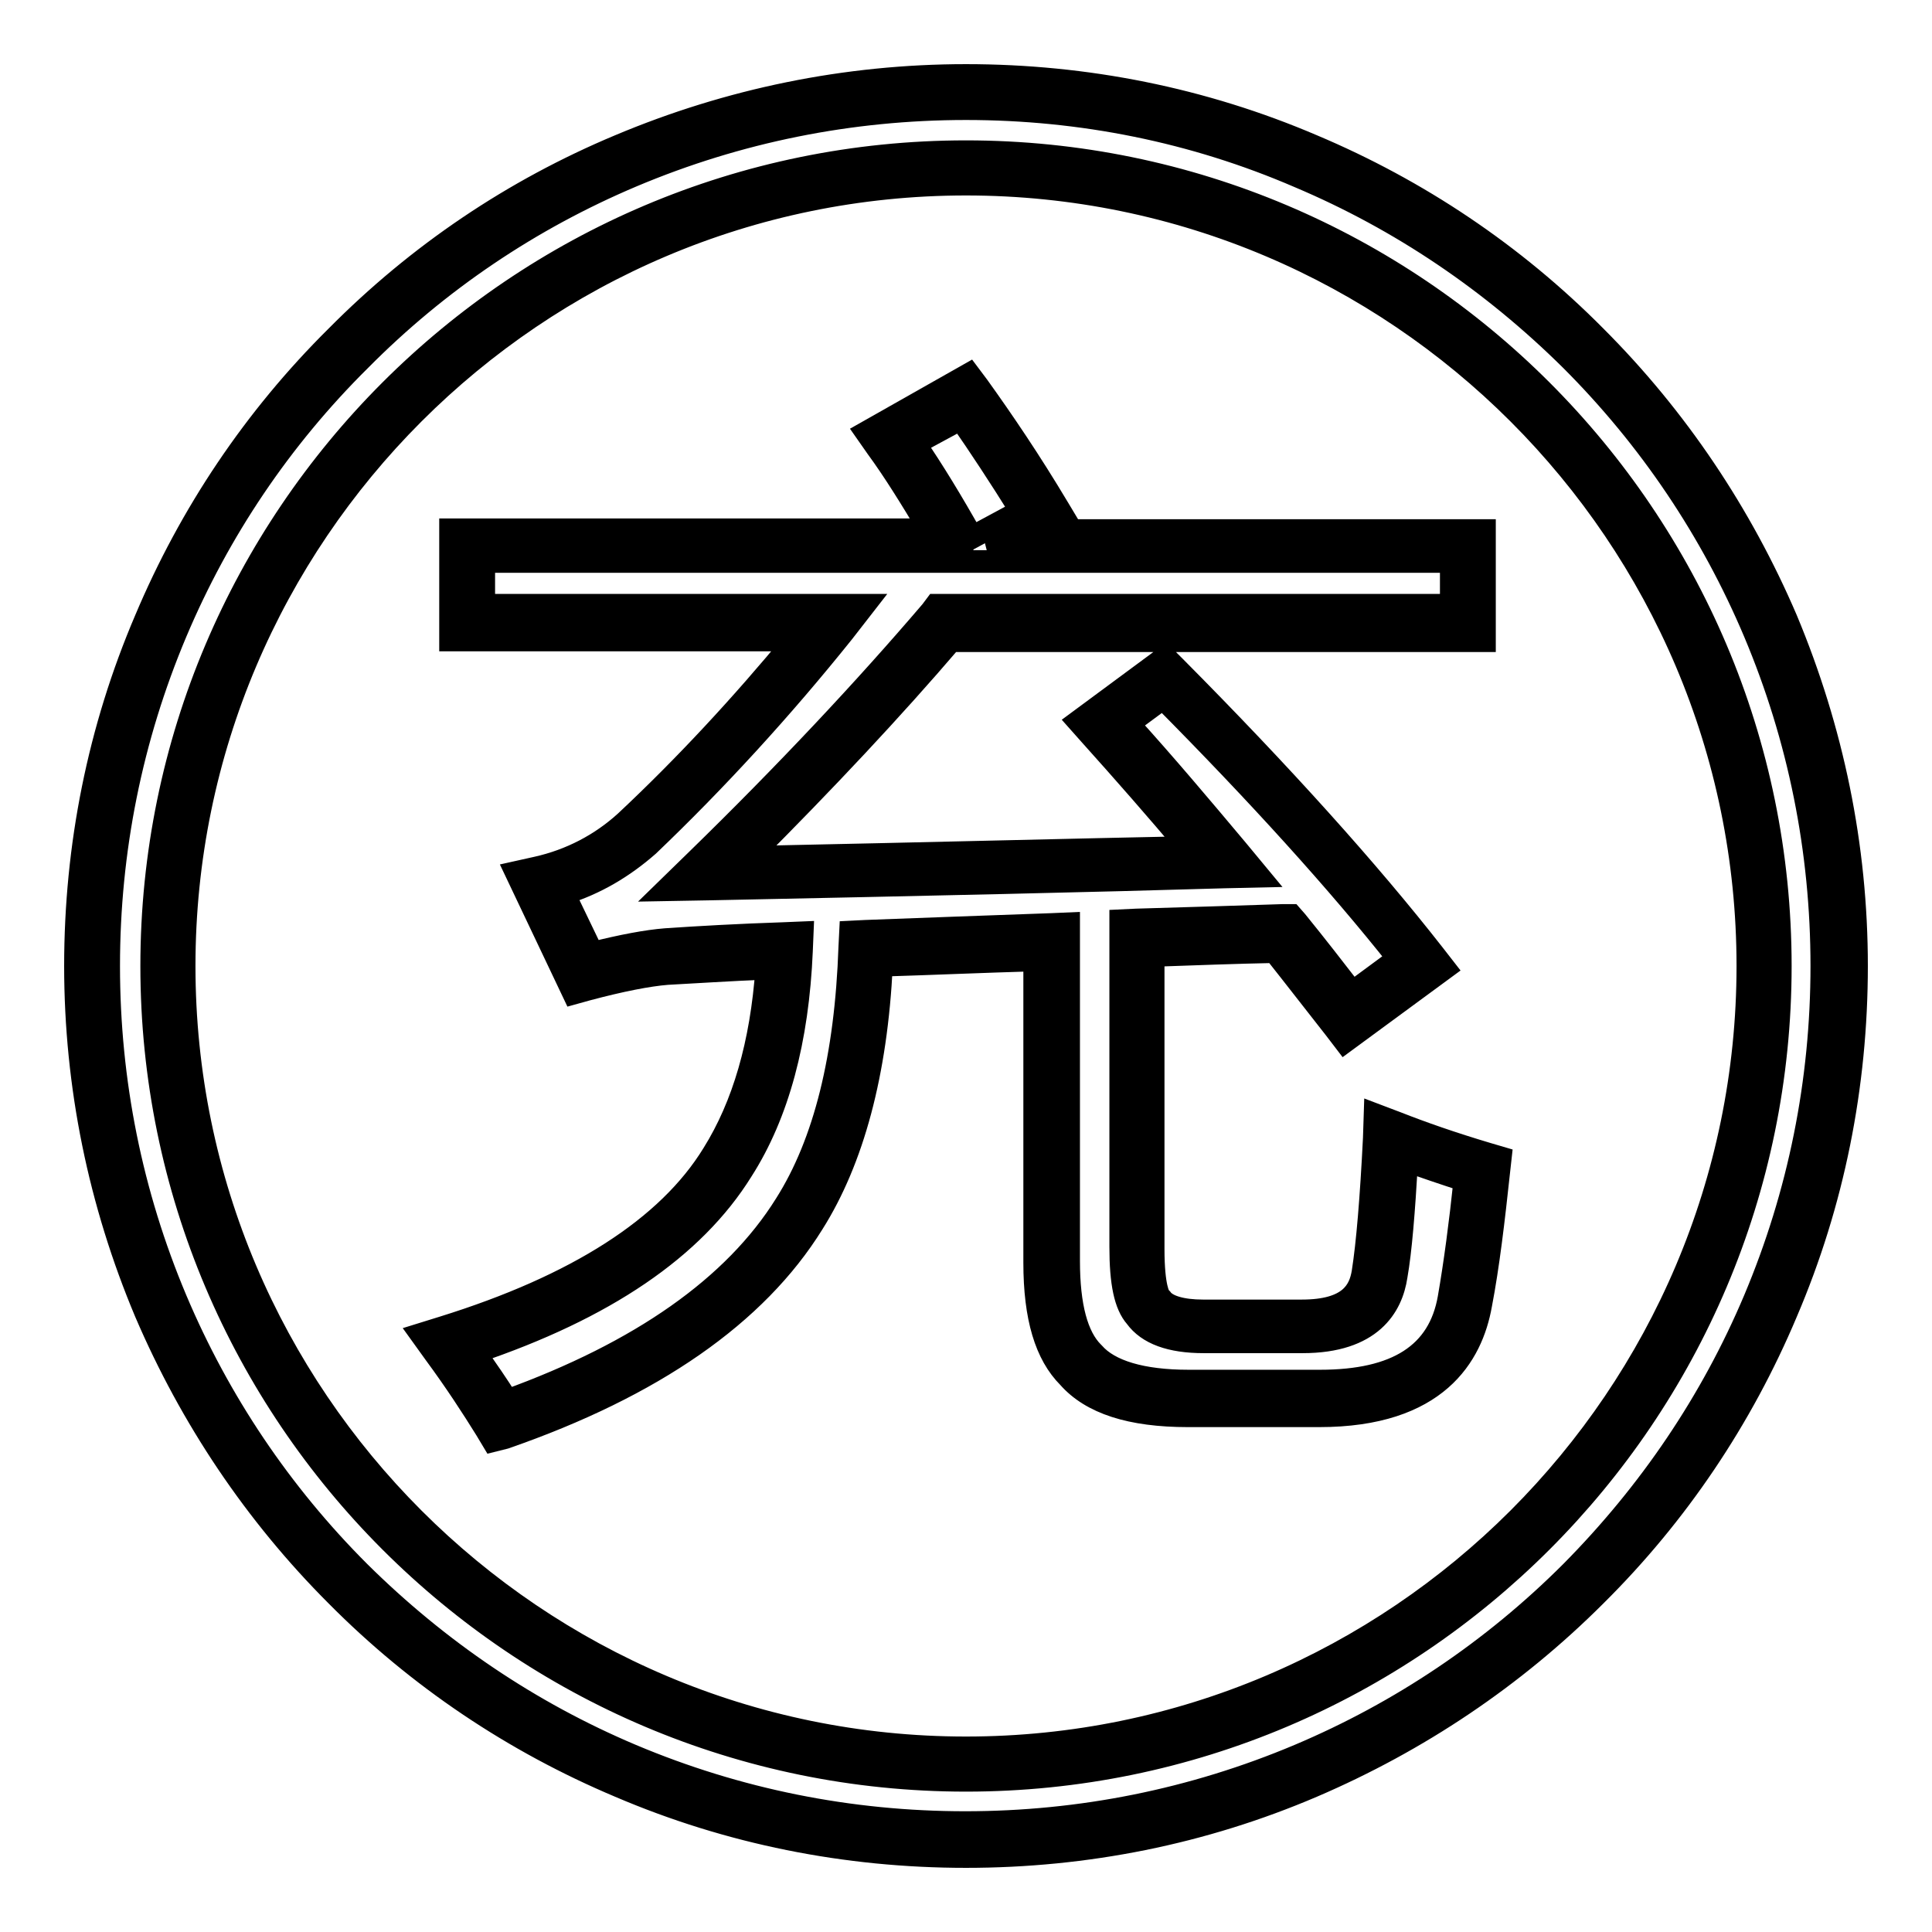
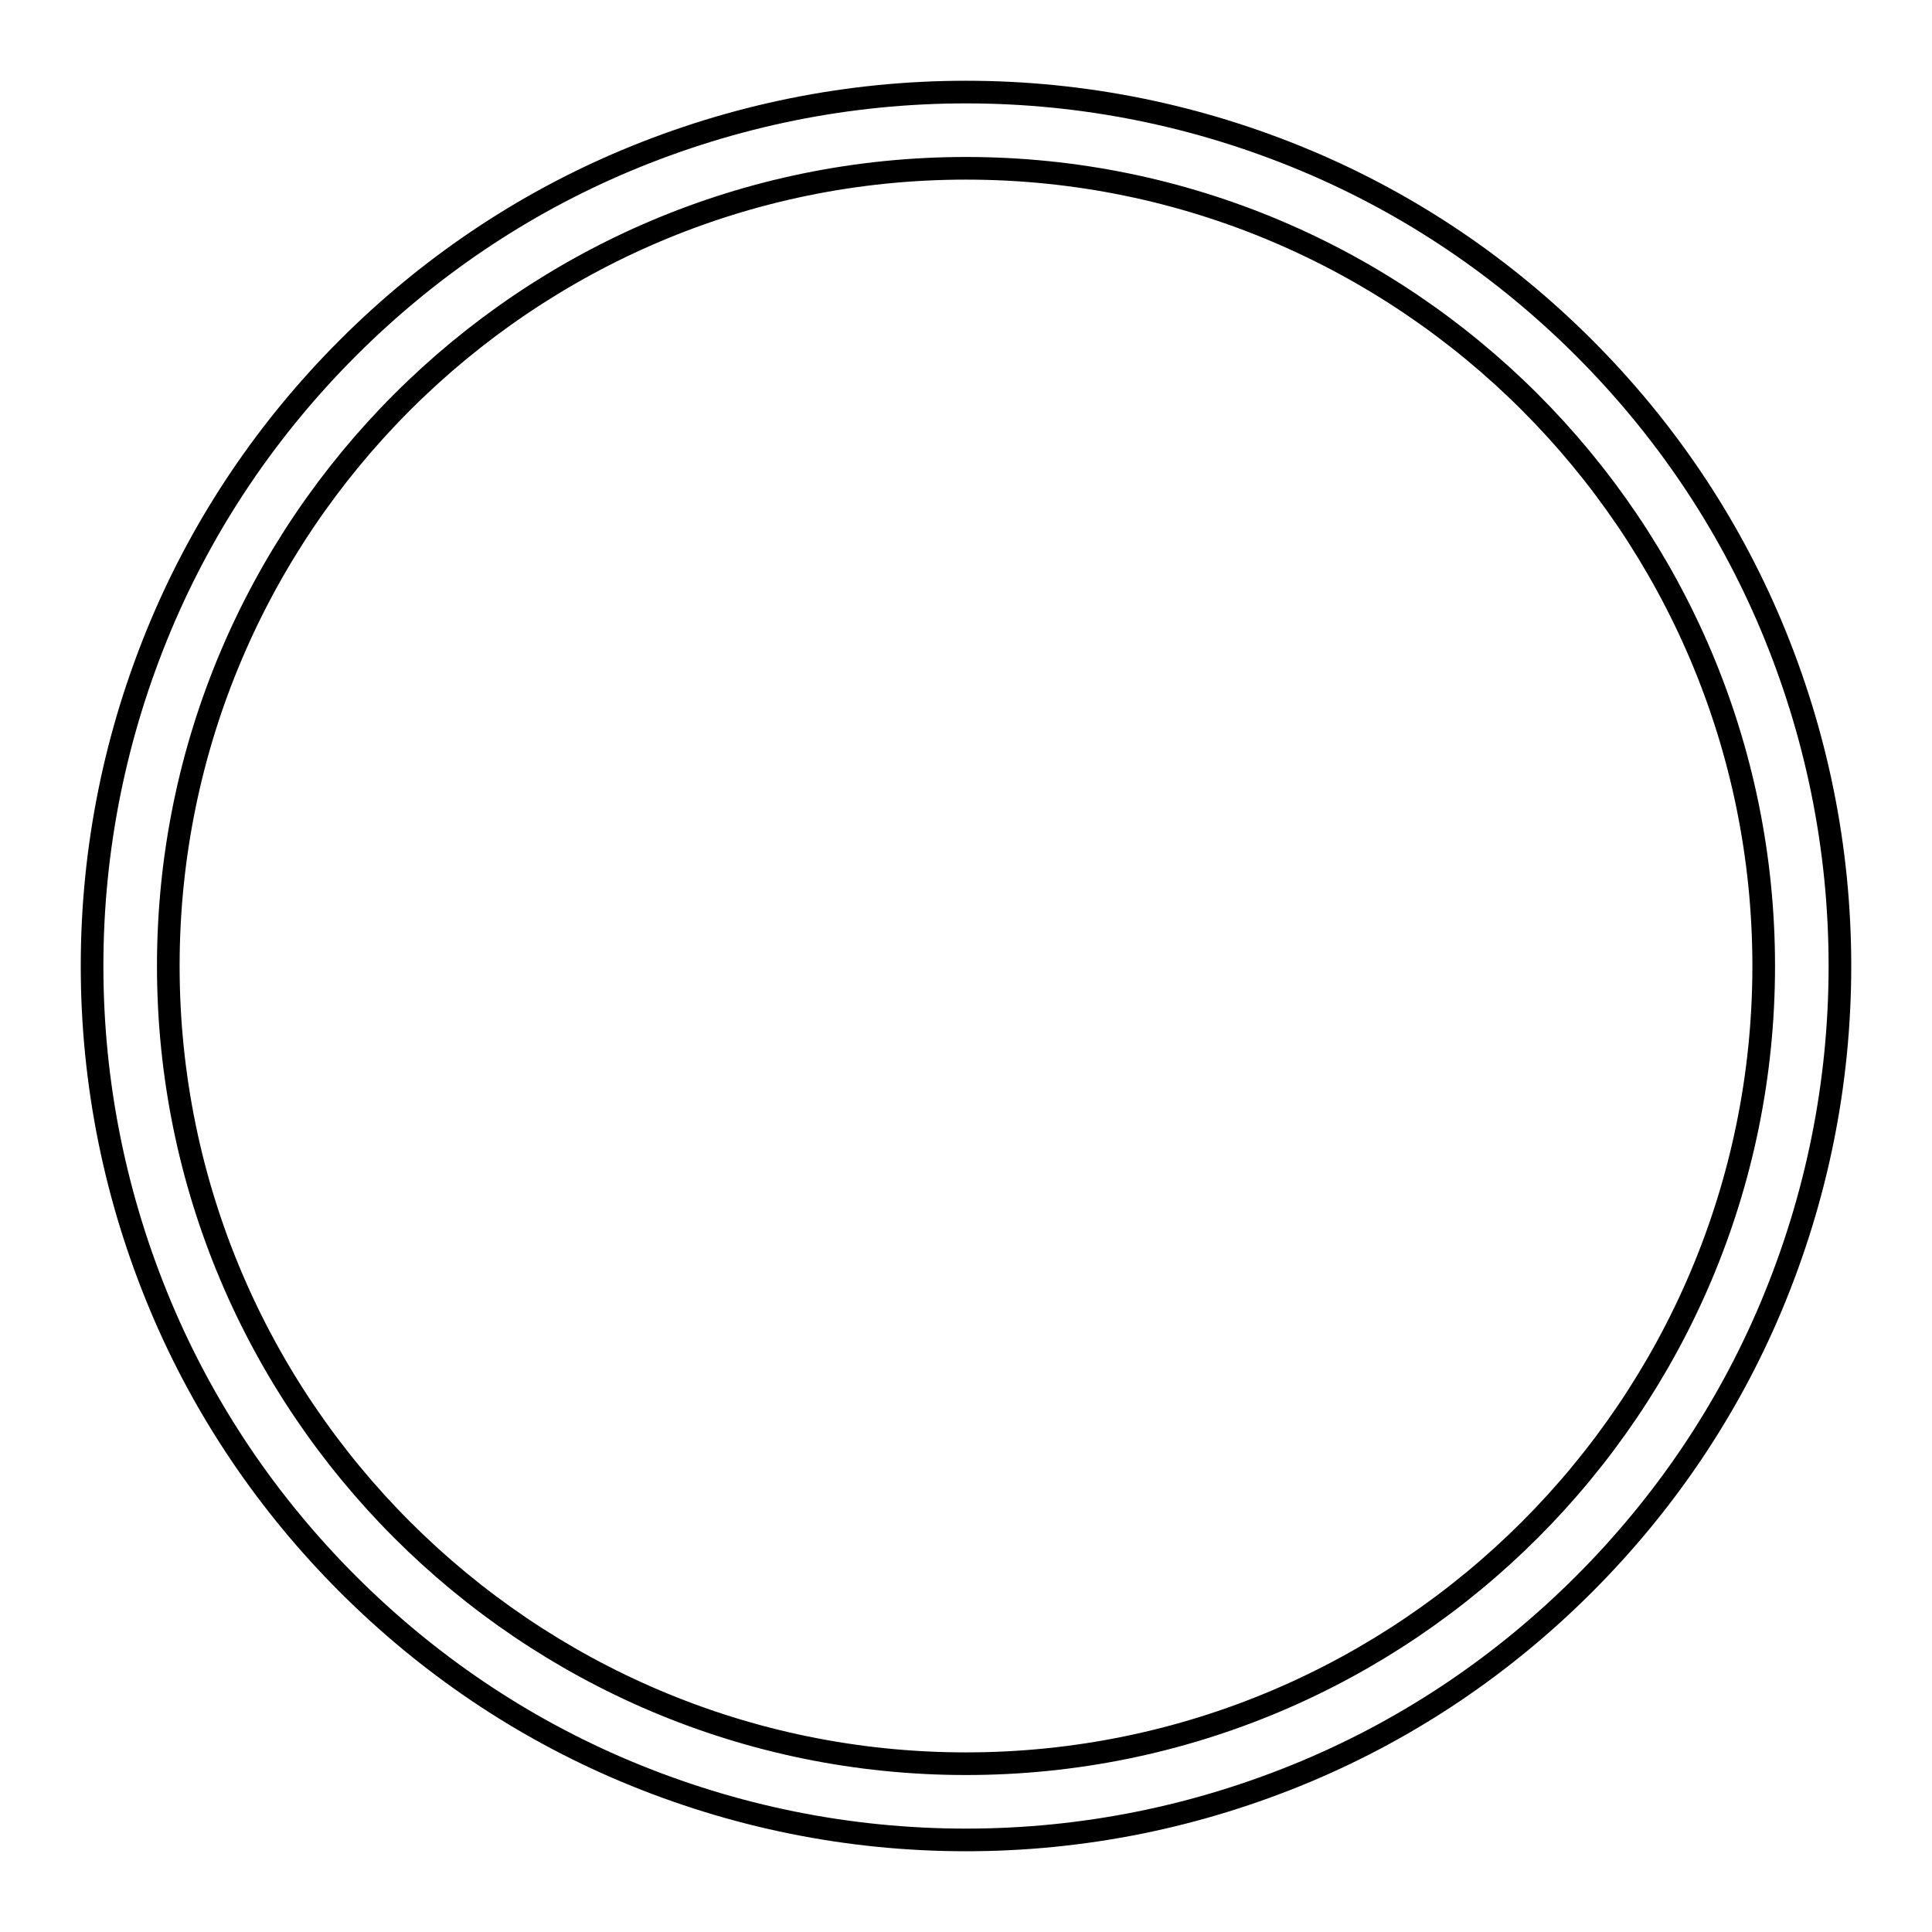
<svg xmlns="http://www.w3.org/2000/svg" version="1.1" x="0px" y="0px" viewBox="0 0 256 256" enable-background="new 0 0 256 256" xml:space="preserve">
  <g>
    <g>
      <path stroke-width="3" fill-opacity="0" stroke="#000000" d="M128,243.8c-15.6,0-30.8-3.1-45.1-9.1c-13.8-5.8-26.2-14.2-36.8-24.8c-10.6-10.6-19-23-24.8-36.8c-6-14.3-9.1-29.5-9.1-45.1s3.1-30.8,9.1-45.1c5.8-13.8,14.2-26.2,24.8-36.8c10.6-10.6,23-19,36.8-24.8c14.3-6,29.5-9.1,45.1-9.1s30.8,3.1,45.1,9.1c13.8,5.8,26.2,14.2,36.8,24.8c10.6,10.6,19,23,24.8,36.8c6,14.3,9.1,29.5,9.1,45.1s-3.1,30.8-9.1,45.1c-5.8,13.8-14.2,26.2-24.8,36.8c-10.6,10.6-23,19-36.8,24.8C158.8,240.7,143.6,243.8,128,243.8L128,243.8L128,243.8z M128,22.3C69.7,22.3,22.3,69.7,22.3,128c0,58.3,47.4,105.7,105.7,105.7c58.3,0,105.7-47.4,105.7-105.7C233.7,69.7,186.3,22.3,128,22.3L128,22.3L128,22.3z" />
-       <path stroke-width="3" fill-opacity="0" stroke="#000000" d="M128,246c-15.9,0-31.4-3.1-45.9-9.3c-14-5.9-26.7-14.4-37.5-25.3c-10.8-10.8-19.3-23.5-25.3-37.5c-6.1-14.5-9.3-30-9.3-45.9s3.1-31.4,9.3-45.9c5.9-14,14.4-26.7,25.3-37.5C55.4,33.7,68,25.2,82.1,19.3c14.5-6.1,30-9.3,45.9-9.3s31.4,3.1,45.9,9.3c14,5.9,26.7,14.4,37.5,25.3c10.8,10.8,19.3,23.5,25.3,37.5c6.1,14.6,9.3,30,9.3,45.9s-3.1,31.4-9.3,45.9c-5.9,14-14.4,26.7-25.3,37.5c-10.8,10.8-23.5,19.3-37.5,25.3C159.4,242.9,143.9,246,128,246z M128,14.4c-15.3,0-30.2,3-44.2,8.9C70.3,29,58.1,37.2,47.7,47.7C37.2,58.1,29,70.3,23.3,83.8c-5.9,14-8.9,28.9-8.9,44.2c0,15.3,3,30.2,8.9,44.2c5.7,13.5,13.9,25.7,24.3,36.1c10.5,10.4,22.6,18.6,36.1,24.3c14,5.9,28.9,8.9,44.2,8.9c15.3,0,30.2-3,44.2-8.9c13.5-5.7,25.7-13.9,36.1-24.3c10.4-10.5,18.6-22.6,24.3-36.1c5.9-14,8.9-28.9,8.9-44.2c0-15.3-3-30.2-8.9-44.2c-5.7-13.5-13.9-25.7-24.3-36.1c-10.5-10.4-22.6-18.6-36.1-24.3C158.2,17.4,143.3,14.4,128,14.4z M128,235.9c-59.5,0-107.9-48.4-107.9-107.9C20.1,68.5,68.5,20.1,128,20.1S235.9,68.5,235.9,128S187.5,235.9,128,235.9z M128,24.4C70.9,24.4,24.4,70.9,24.4,128S70.9,231.6,128,231.6S231.6,185.1,231.6,128S185.1,24.4,128,24.4z" />
-       <path stroke-width="3" fill-opacity="0" stroke="#000000" d="M154.1,89.8c14.2,14.3,25.6,26.9,34.1,37.9l-9.7,7.1c-2.9-3.7-5.8-7.4-8.7-11.1c-6.8,0.2-13.3,0.4-19.4,0.6v41.1c0,4.1,0.5,6.8,1.5,7.9c1.2,1.7,3.6,2.5,7.3,2.5h13.1c6.1,0,9.5-2.3,10.2-6.9c0.7-3.9,1.2-9.9,1.5-18.1c3.3,1.3,7.4,2.7,12.2,4.1c-0.7,6.5-1.4,12.3-2.4,17.6c-1.5,8.6-7.9,12.9-19.2,12.9h-17.4c-6.9,0-11.7-1.5-14.2-4.4c-2.6-2.5-3.9-7.1-3.9-13.7v-42.4c-9.1,0.3-17.3,0.6-24.6,0.9c-0.5,14.9-3.4,26.7-8.8,35.2c-7.3,11.7-20.5,20.9-39.7,27.5c-1.8-3-4.1-6.5-6.9-10.2c18.4-5.7,30.7-13.7,37-23.9c4.6-7.2,7.1-16.6,7.5-28.1c-6.1,0.3-11.3,0.6-15.7,0.8c-2.7,0.2-6.4,0.9-11.1,2.2l-5.7-11.9c4.9-1.1,9.2-3.3,12.9-6.6c9-8.5,17.6-17.8,25.6-27.9h-48V72.4H127c-3.2-5.7-6.2-10.5-9-14.4l9.8-5.5c3.3,4.5,6.8,9.8,10.5,15.9l-7.3,4h63.4v10.2H125c-8.8,10.4-19.2,21.4-31.2,33.2c28.6-0.6,51.4-1.1,68.3-1.6c-5.2-6.3-10.5-12.4-16-18.4L154.1,89.8L154.1,89.8z" />
-       <path stroke-width="3" fill-opacity="0" stroke="#000000" d="M65.3,190.9l-0.9-1.5c-1.8-2.9-4-6.3-6.8-10.1l-1.8-2.5l2.9-0.9c17.7-5.5,29.8-13.2,35.8-23c4-6.4,6.4-14.6,7.1-24.6c-5,0.2-9.4,0.5-13.2,0.7c-2.5,0.2-6.1,0.9-10.6,2.1l-1.8,0.5l-7.6-16l2.7-0.6c4.5-1,8.5-3.1,11.8-6.1c7.9-7.4,15.4-15.5,22.5-24.1H59.7V70.2h63.5c-2.5-4.2-4.8-7.9-7-10.9l-1.4-2l13.6-7.7l1.2,1.6c3.3,4.6,6.9,9.9,10.6,16.1l1.2,2l-1.8,1h57.1v14.6H126c-7.7,9-16.7,18.6-26.8,28.7c24.2-0.5,43.3-1,58.3-1.3c-4.3-5.1-8.6-10-13-14.9l-1.6-1.8l11.5-8.5l1.3,1.3c14.2,14.3,25.7,27.1,34.3,38.1l1.4,1.8l-13.2,9.7l-1.3-1.7c-2.6-3.3-5.3-6.8-8-10.2c-5.1,0.1-10.4,0.3-16.1,0.5v38.9c0,5.2,0.8,6.3,0.9,6.4l0.2,0.2c0.7,1,2.7,1.6,5.5,1.6h13.1c6.4,0,7.7-2.7,8.1-5.1c0.6-3.8,1.1-9.8,1.5-17.8l0.1-3.1l2.9,1.1c3.3,1.3,7.3,2.7,12,4.1l1.7,0.5l-0.2,1.8c-0.7,6.5-1.4,12.5-2.4,17.7c-1.2,6.7-5.8,14.7-21.4,14.7h-17.4c-7.6,0-12.8-1.7-15.8-5.1c-3-3-4.5-7.9-4.5-15.2v-40.1c-6.9,0.2-13.7,0.5-20.3,0.7c-0.7,14.3-3.8,25.8-9.1,34.2c-7.5,12.1-21.2,21.6-40.8,28.4L65.3,190.9z M62.9,179.2c1.6,2.3,3.1,4.4,4.3,6.4c17.7-6.4,30.1-15.1,36.9-26c5.2-8.2,8-19.6,8.5-34.1l0.1-2l2-0.1c7.9-0.3,16.2-0.6,24.6-0.9l2.3-0.1v44.7c0,6,1.1,10,3.2,12.1l0.1,0.1c2.1,2.4,6.4,3.7,12.6,3.7h17.4c10.2,0,15.8-3.6,17.1-11c0.8-4.6,1.5-9.9,2.1-15.6c-2.8-0.9-5.4-1.8-7.7-2.6c-0.4,6.8-0.8,11.9-1.4,15.3c-0.6,4-3.3,8.7-12.4,8.7h-13.1c-4.4,0-7.4-1.1-9-3.3c-1.4-1.6-2-4.5-2-9.3v-43.2l2.1-0.1c7-0.2,13.3-0.4,19.4-0.6l1.1,0l0.7,0.8c2.6,3.2,5,6.3,7.4,9.4l6.1-4.5c-8-10.1-18.5-21.7-31.2-34.5l-4.6,3.4c4.9,5.4,9.7,11.1,14.4,16.7l2.9,3.5l-4.5,0.1c-16.6,0.5-39,1-68.4,1.6l-5.6,0.1l4-3.9c11.9-11.6,22.3-22.7,31.1-33l0.6-0.8h68.3v-5.8h-69.8h0H64.1v5.8h50.4l-2.8,3.6c-8.1,10.1-16.8,19.6-25.8,28.2l0,0c-3.3,2.9-7,5.1-11.2,6.4l3.8,7.9c4-1,7.2-1.6,9.7-1.8c4.4-0.3,9.7-0.6,15.7-0.8l2.4-0.1l-0.1,2.4c-0.5,11.8-3.1,21.6-7.9,29.1C91.9,165.4,80.1,173.4,62.9,179.2z M121.2,58.8c2.4,3.5,4.9,7.6,7.6,12.4l6.5-3.5c-2.8-4.5-5.5-8.6-8-12.2L121.2,58.8z" />
    </g>
  </g>
</svg>